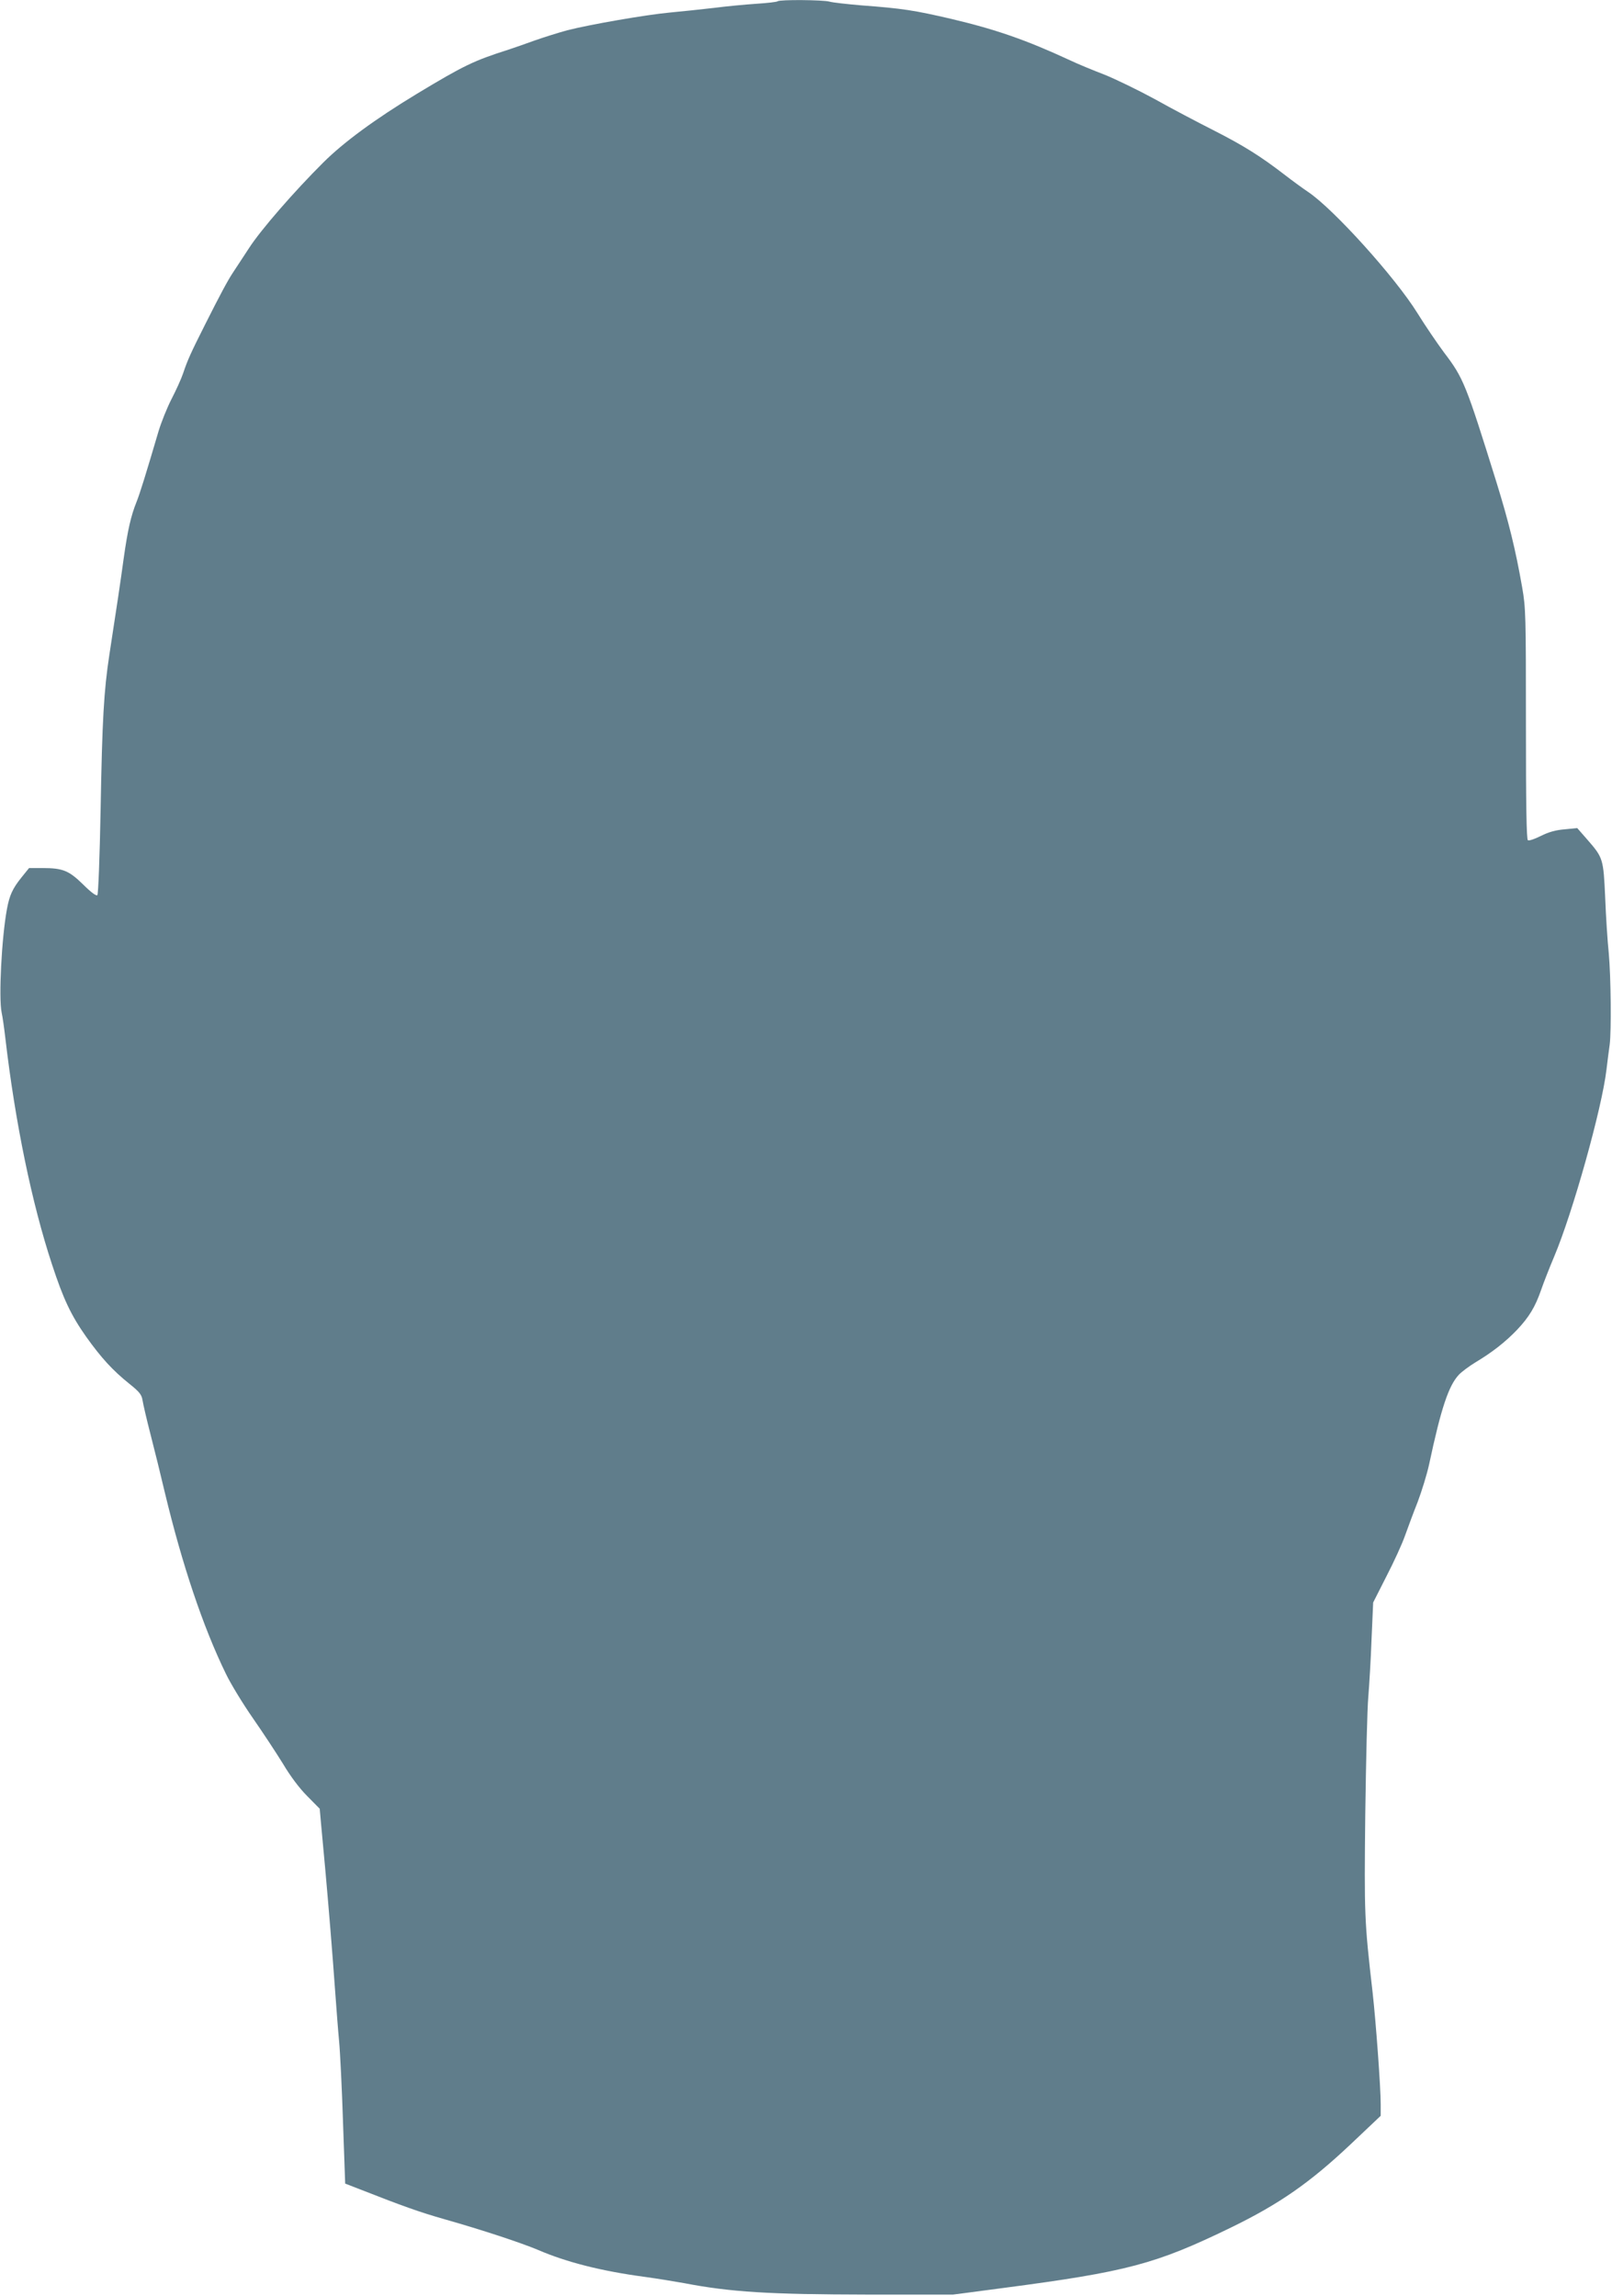
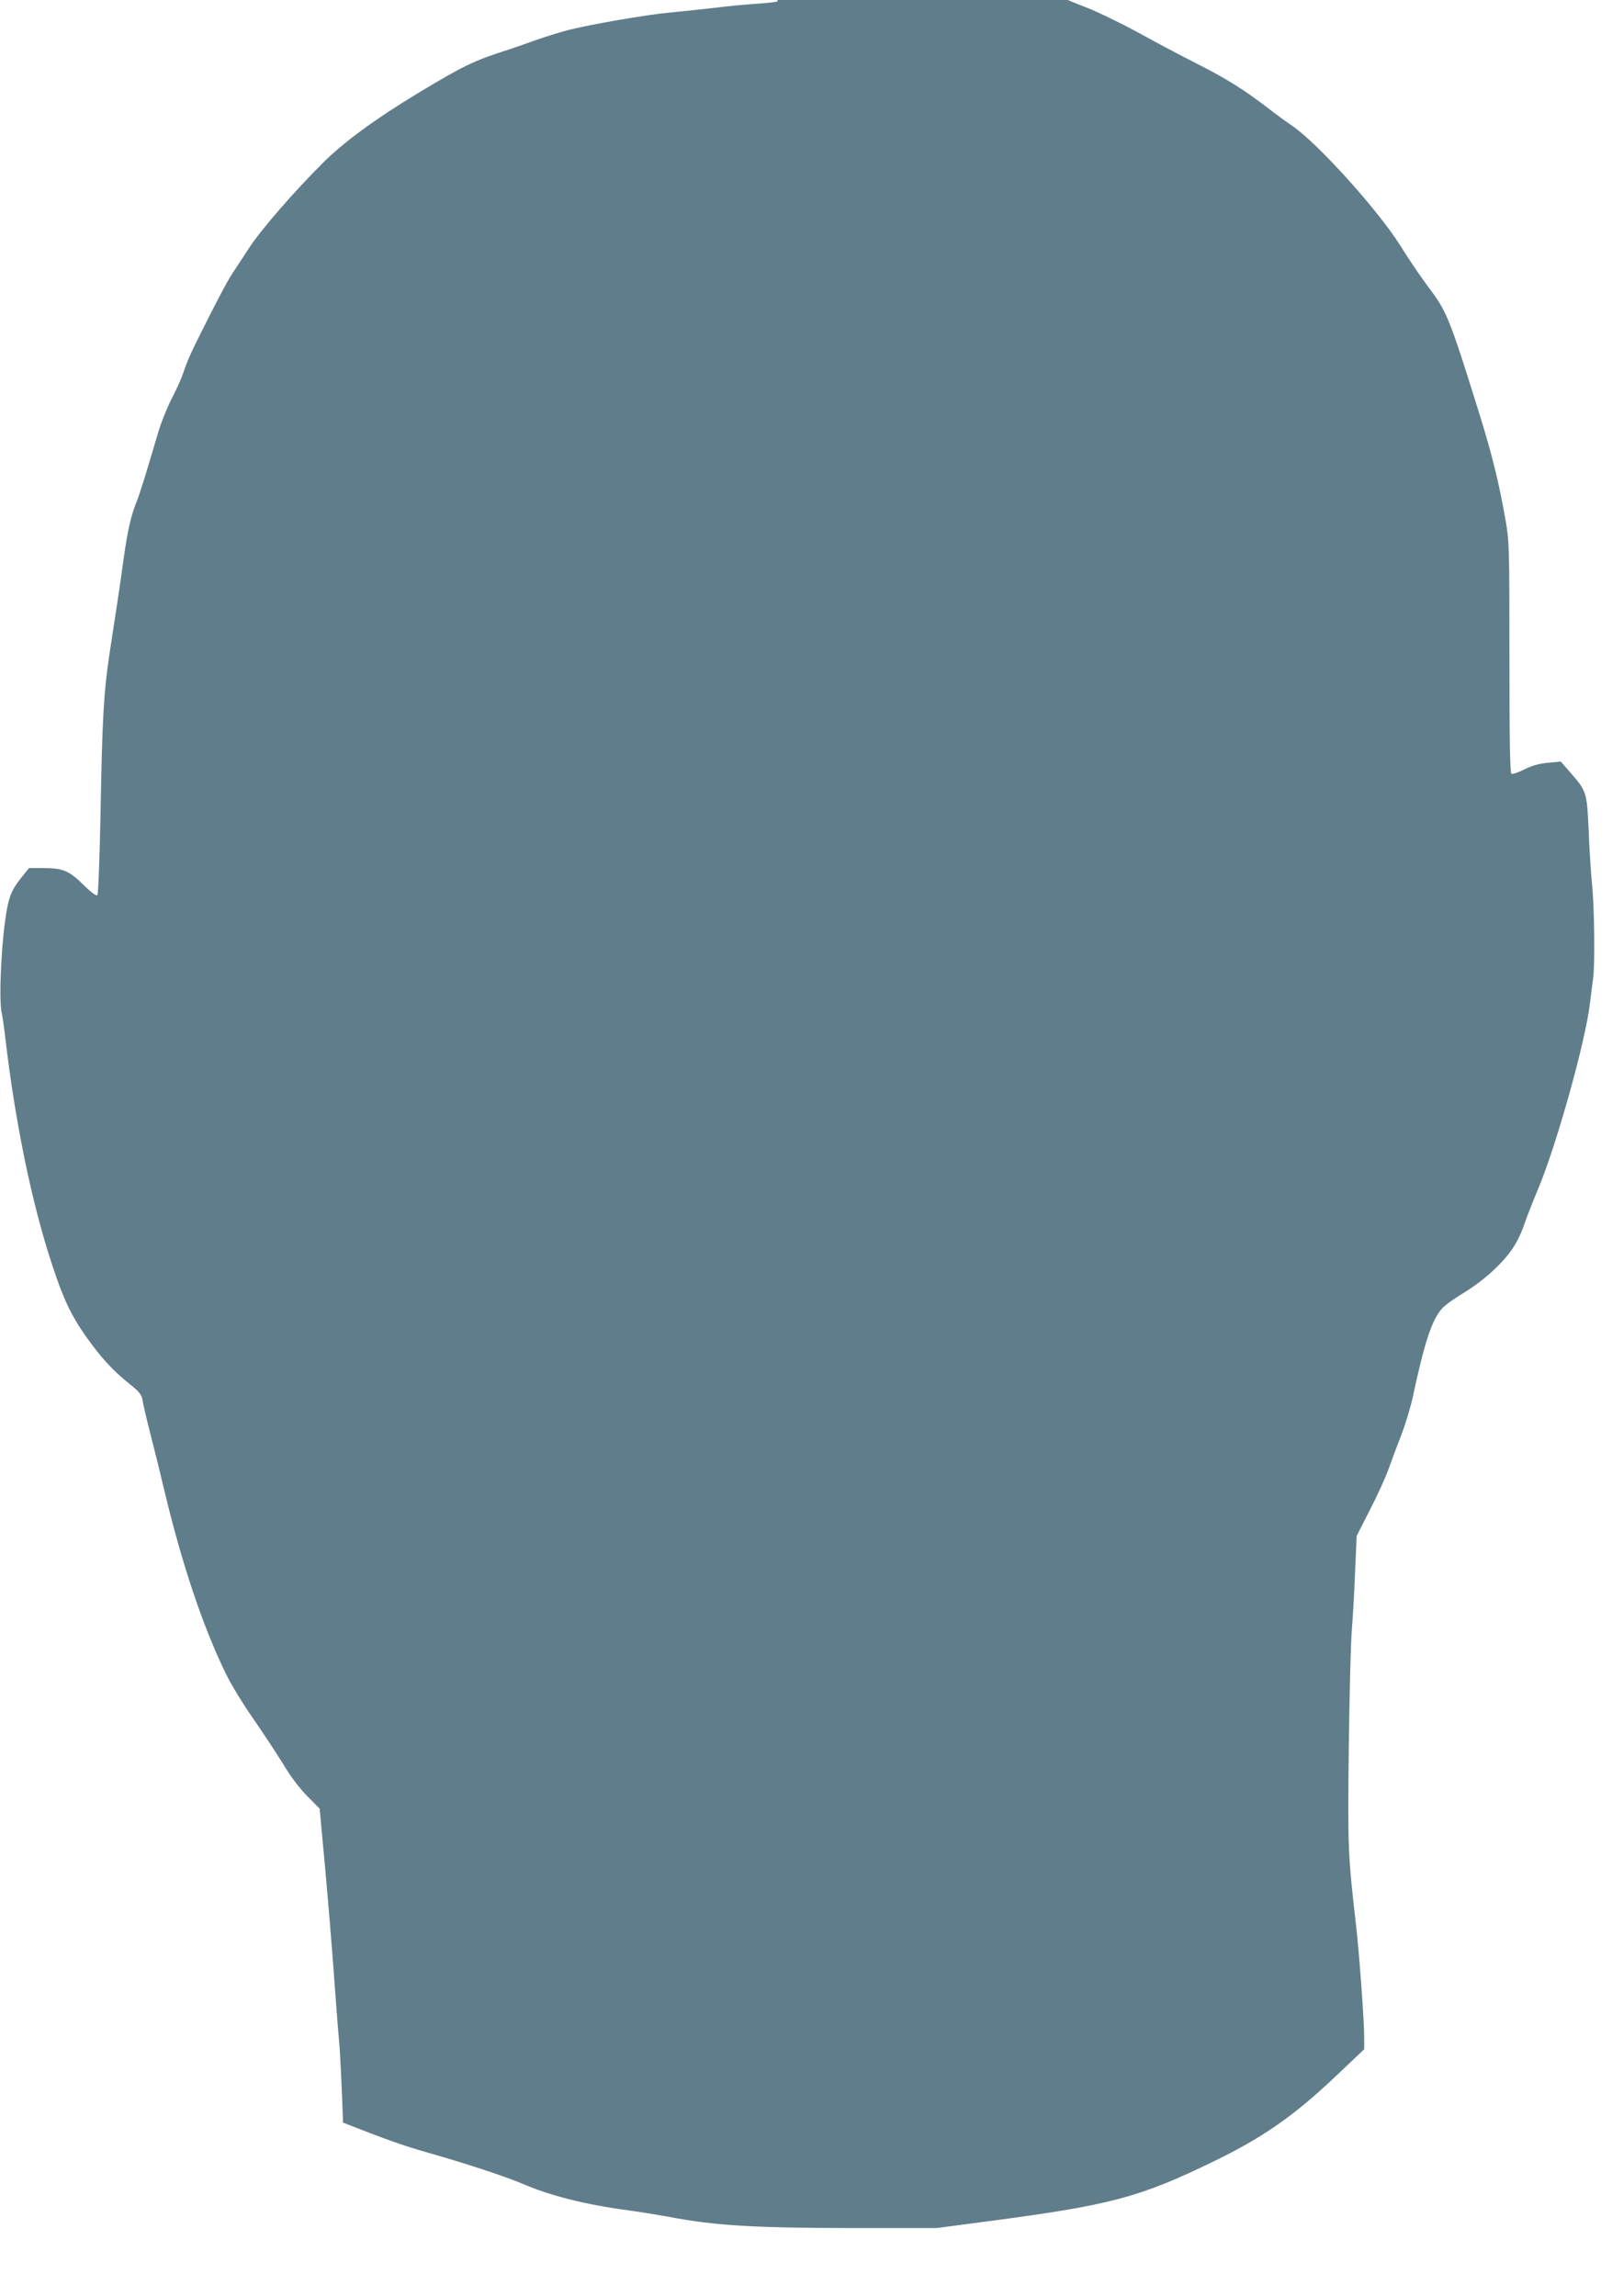
<svg xmlns="http://www.w3.org/2000/svg" version="1.0" width="899pt" height="1280pt" viewBox="0 0 899 1280" preserveAspectRatio="xMidYMid meet">
  <g transform="translate(0,1280) scale(0.1,-0.1)" fill="#607d8b" stroke="none">
-     <path d="M4337 12793 c-4 -4 -57 -10 -118 -14 -61 -4 -168 -14 -237 -23 -70 -8 -181 -20 -247 -26 -130 -12 -443 -66 -572 -99 -44 -12 -125 -37 -179 -56 -55 -20 -121 -43 -149 -52 -194 -62 -248 -88 -510 -246 -233 -141 -407 -269 -521 -382 -162 -161 -350 -377 -415 -478 -37 -56 -77 -118 -90 -137 -29 -44 -69 -118 -156 -291 -79 -157 -96 -194 -122 -271 -10 -30 -40 -96 -65 -144 -25 -49 -57 -129 -72 -179 -71 -241 -103 -344 -122 -392 -32 -79 -50 -159 -72 -315 -19 -139 -37 -259 -80 -538 -31 -204 -40 -361 -49 -868 -5 -265 -13 -468 -18 -473 -6 -6 -36 16 -79 59 -80 78 -113 92 -227 92 l-75 0 -42 -52 c-50 -62 -67 -100 -81 -175 -30 -160 -47 -496 -30 -578 6 -27 15 -93 21 -145 55 -471 148 -921 260 -1260 63 -192 105 -282 191 -404 83 -116 146 -186 241 -262 56 -45 68 -60 73 -92 3 -20 23 -107 45 -192 22 -85 58 -231 80 -325 96 -399 212 -746 340 -1008 28 -58 96 -169 151 -248 55 -79 130 -193 167 -253 41 -69 91 -136 135 -180 l70 -71 8 -90 c5 -49 15 -166 24 -260 17 -190 39 -454 55 -680 6 -82 15 -202 21 -265 6 -63 16 -268 22 -455 l12 -340 80 -31 c237 -93 334 -128 475 -168 208 -59 426 -131 521 -171 160 -69 355 -118 594 -150 66 -9 165 -25 220 -35 260 -50 475 -63 1025 -64 l475 0 280 37 c693 91 850 133 1270 337 271 132 440 250 667 464 l168 159 0 66 c0 94 -27 461 -45 621 -46 400 -47 432 -41 995 4 297 11 592 17 655 5 63 14 207 18 320 l9 205 74 146 c42 81 88 182 103 225 16 44 47 129 71 189 23 61 52 155 64 210 67 315 109 439 166 500 16 17 58 48 94 70 92 55 166 113 231 181 67 71 101 128 133 220 13 38 46 123 74 189 103 244 266 826 291 1040 6 50 14 113 18 140 10 77 7 376 -5 510 -7 66 -16 206 -20 310 -10 217 -11 222 -100 324 l-56 64 -70 -7 c-50 -4 -89 -15 -133 -37 -34 -17 -66 -28 -72 -24 -8 4 -11 199 -11 648 0 608 -1 648 -21 762 -37 212 -75 365 -143 585 -171 549 -184 582 -293 725 -37 50 -104 148 -148 219 -124 200 -469 582 -610 676 -27 18 -86 61 -130 95 -135 104 -229 163 -398 249 -89 45 -237 123 -328 174 -92 50 -218 111 -280 136 -63 24 -150 60 -194 81 -244 113 -412 171 -657 229 -210 49 -276 59 -503 76 -82 7 -163 16 -179 21 -34 10 -279 12 -289 2z" />
+     <path d="M4337 12793 c-4 -4 -57 -10 -118 -14 -61 -4 -168 -14 -237 -23 -70 -8 -181 -20 -247 -26 -130 -12 -443 -66 -572 -99 -44 -12 -125 -37 -179 -56 -55 -20 -121 -43 -149 -52 -194 -62 -248 -88 -510 -246 -233 -141 -407 -269 -521 -382 -162 -161 -350 -377 -415 -478 -37 -56 -77 -118 -90 -137 -29 -44 -69 -118 -156 -291 -79 -157 -96 -194 -122 -271 -10 -30 -40 -96 -65 -144 -25 -49 -57 -129 -72 -179 -71 -241 -103 -344 -122 -392 -32 -79 -50 -159 -72 -315 -19 -139 -37 -259 -80 -538 -31 -204 -40 -361 -49 -868 -5 -265 -13 -468 -18 -473 -6 -6 -36 16 -79 59 -80 78 -113 92 -227 92 l-75 0 -42 -52 c-50 -62 -67 -100 -81 -175 -30 -160 -47 -496 -30 -578 6 -27 15 -93 21 -145 55 -471 148 -921 260 -1260 63 -192 105 -282 191 -404 83 -116 146 -186 241 -262 56 -45 68 -60 73 -92 3 -20 23 -107 45 -192 22 -85 58 -231 80 -325 96 -399 212 -746 340 -1008 28 -58 96 -169 151 -248 55 -79 130 -193 167 -253 41 -69 91 -136 135 -180 l70 -71 8 -90 c5 -49 15 -166 24 -260 17 -190 39 -454 55 -680 6 -82 15 -202 21 -265 6 -63 16 -268 22 -455 c237 -93 334 -128 475 -168 208 -59 426 -131 521 -171 160 -69 355 -118 594 -150 66 -9 165 -25 220 -35 260 -50 475 -63 1025 -64 l475 0 280 37 c693 91 850 133 1270 337 271 132 440 250 667 464 l168 159 0 66 c0 94 -27 461 -45 621 -46 400 -47 432 -41 995 4 297 11 592 17 655 5 63 14 207 18 320 l9 205 74 146 c42 81 88 182 103 225 16 44 47 129 71 189 23 61 52 155 64 210 67 315 109 439 166 500 16 17 58 48 94 70 92 55 166 113 231 181 67 71 101 128 133 220 13 38 46 123 74 189 103 244 266 826 291 1040 6 50 14 113 18 140 10 77 7 376 -5 510 -7 66 -16 206 -20 310 -10 217 -11 222 -100 324 l-56 64 -70 -7 c-50 -4 -89 -15 -133 -37 -34 -17 -66 -28 -72 -24 -8 4 -11 199 -11 648 0 608 -1 648 -21 762 -37 212 -75 365 -143 585 -171 549 -184 582 -293 725 -37 50 -104 148 -148 219 -124 200 -469 582 -610 676 -27 18 -86 61 -130 95 -135 104 -229 163 -398 249 -89 45 -237 123 -328 174 -92 50 -218 111 -280 136 -63 24 -150 60 -194 81 -244 113 -412 171 -657 229 -210 49 -276 59 -503 76 -82 7 -163 16 -179 21 -34 10 -279 12 -289 2z" />
  </g>
</svg>